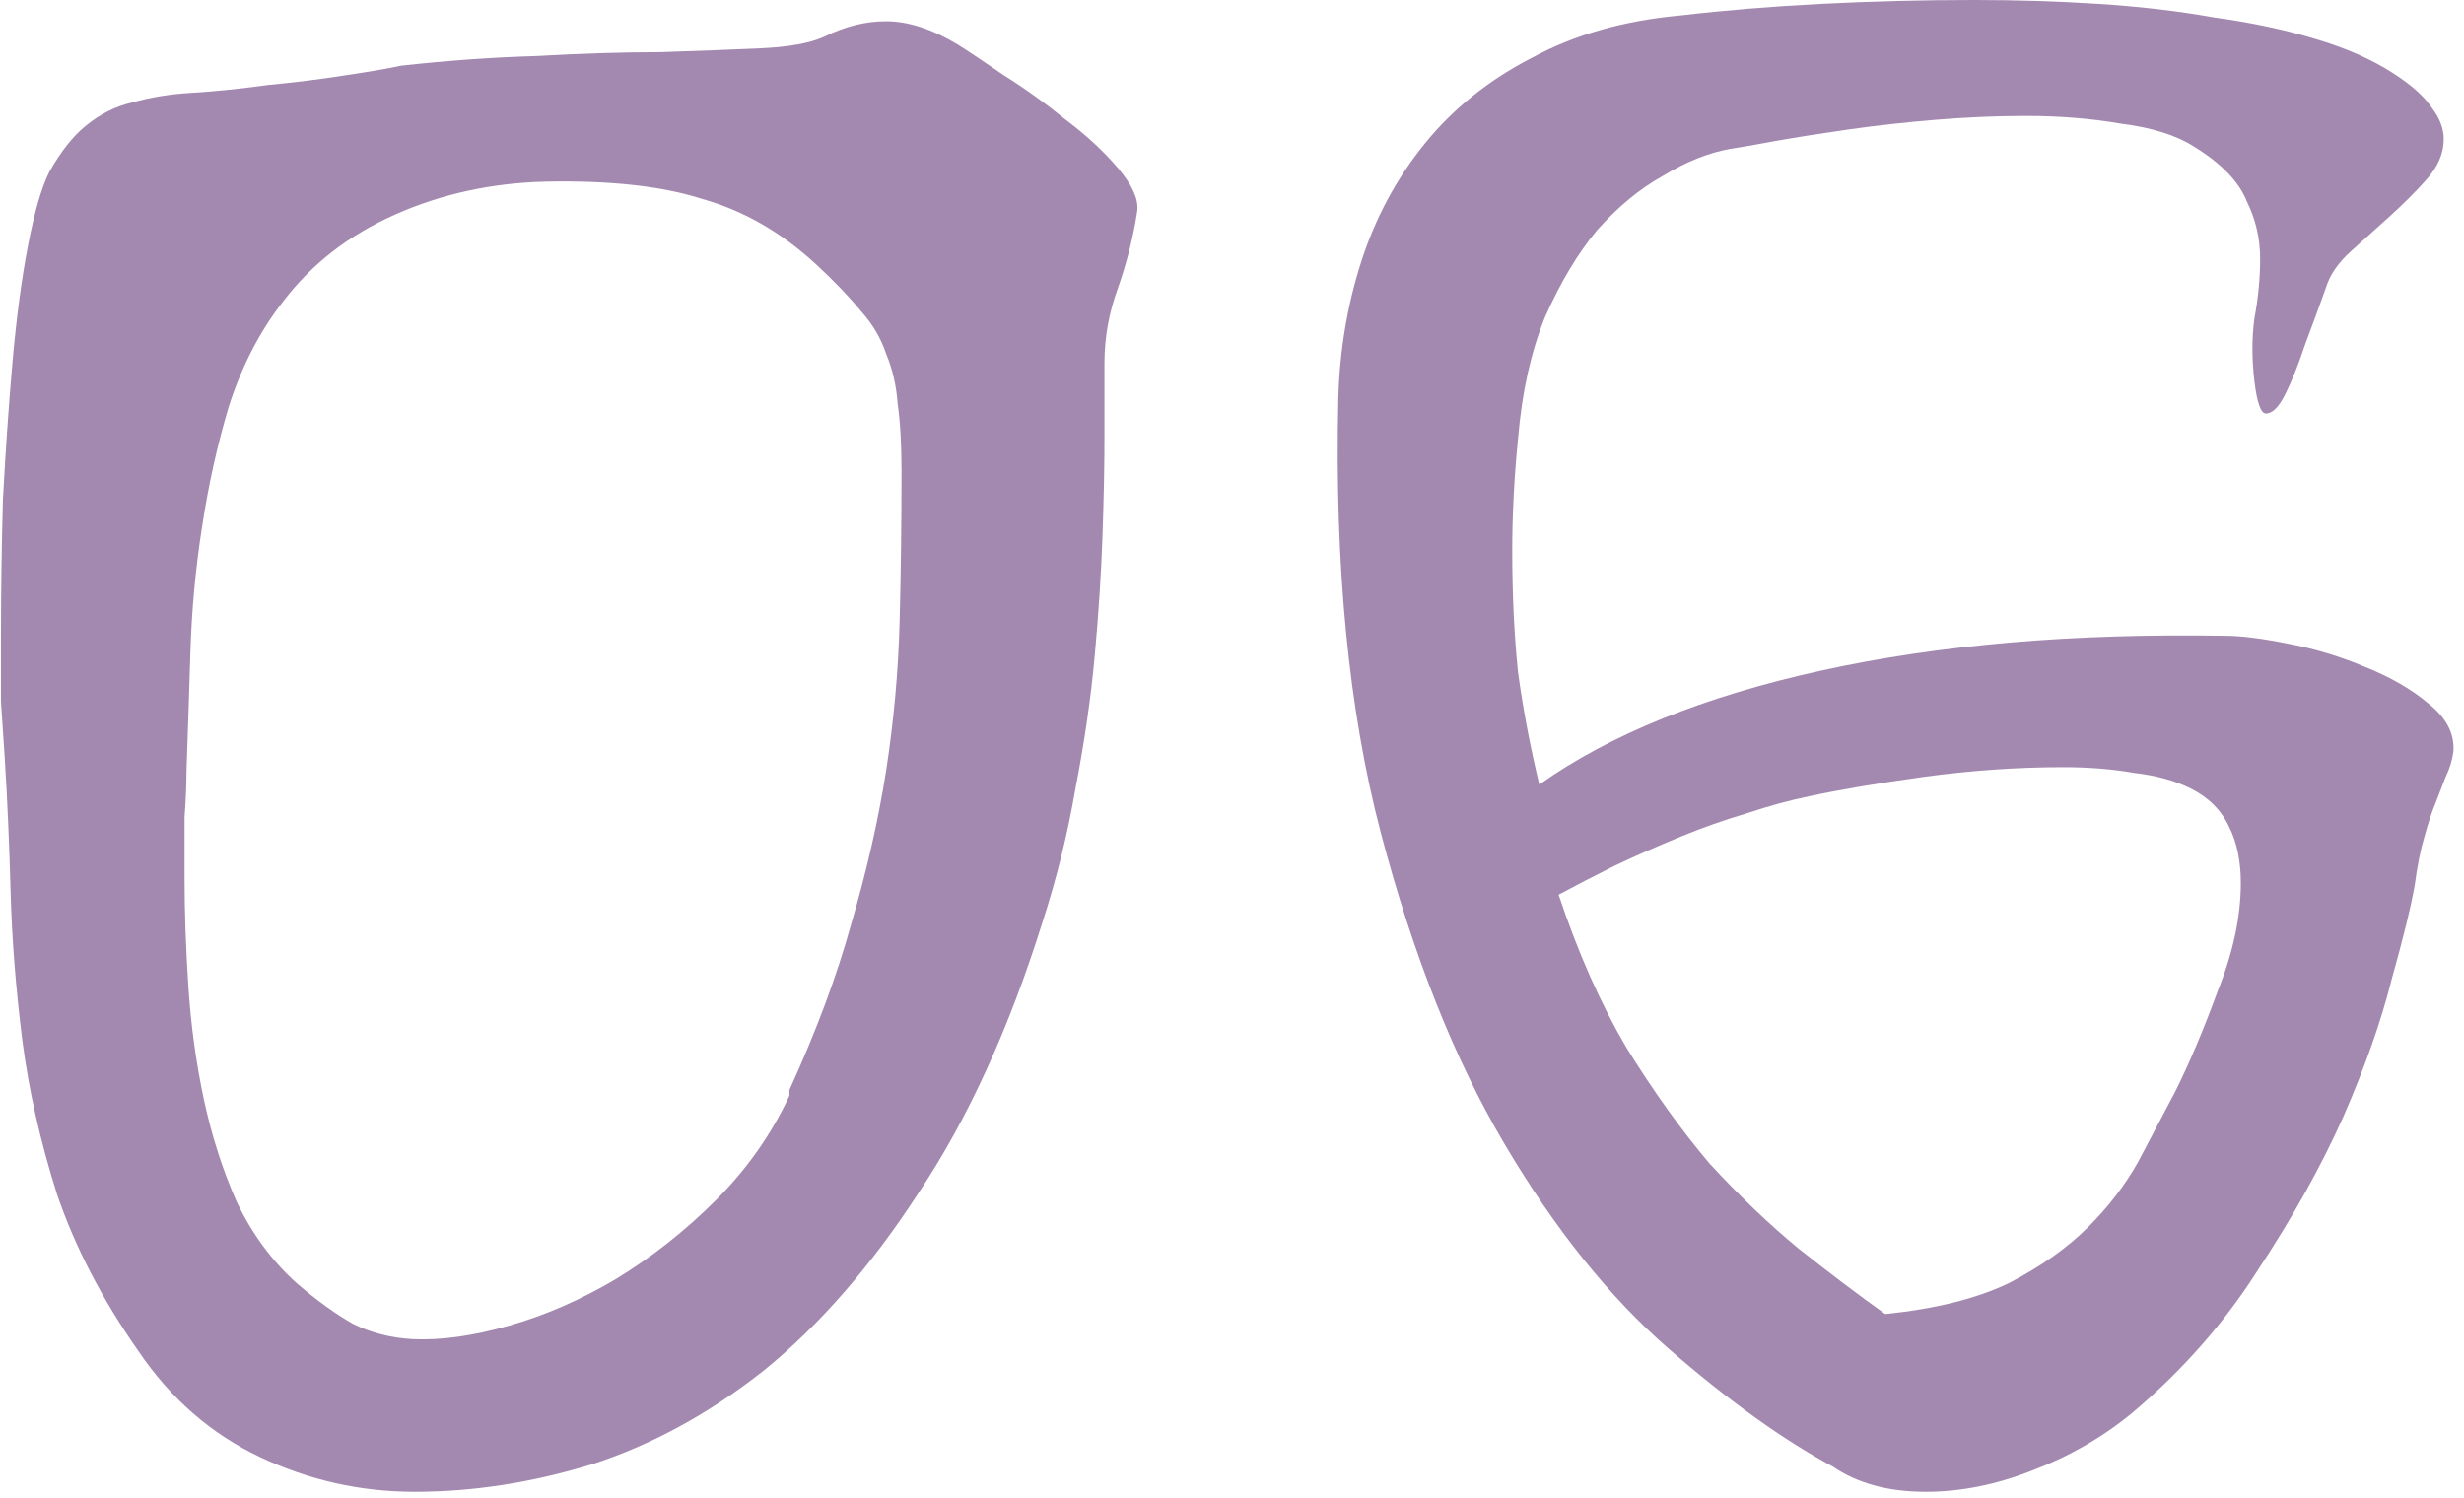
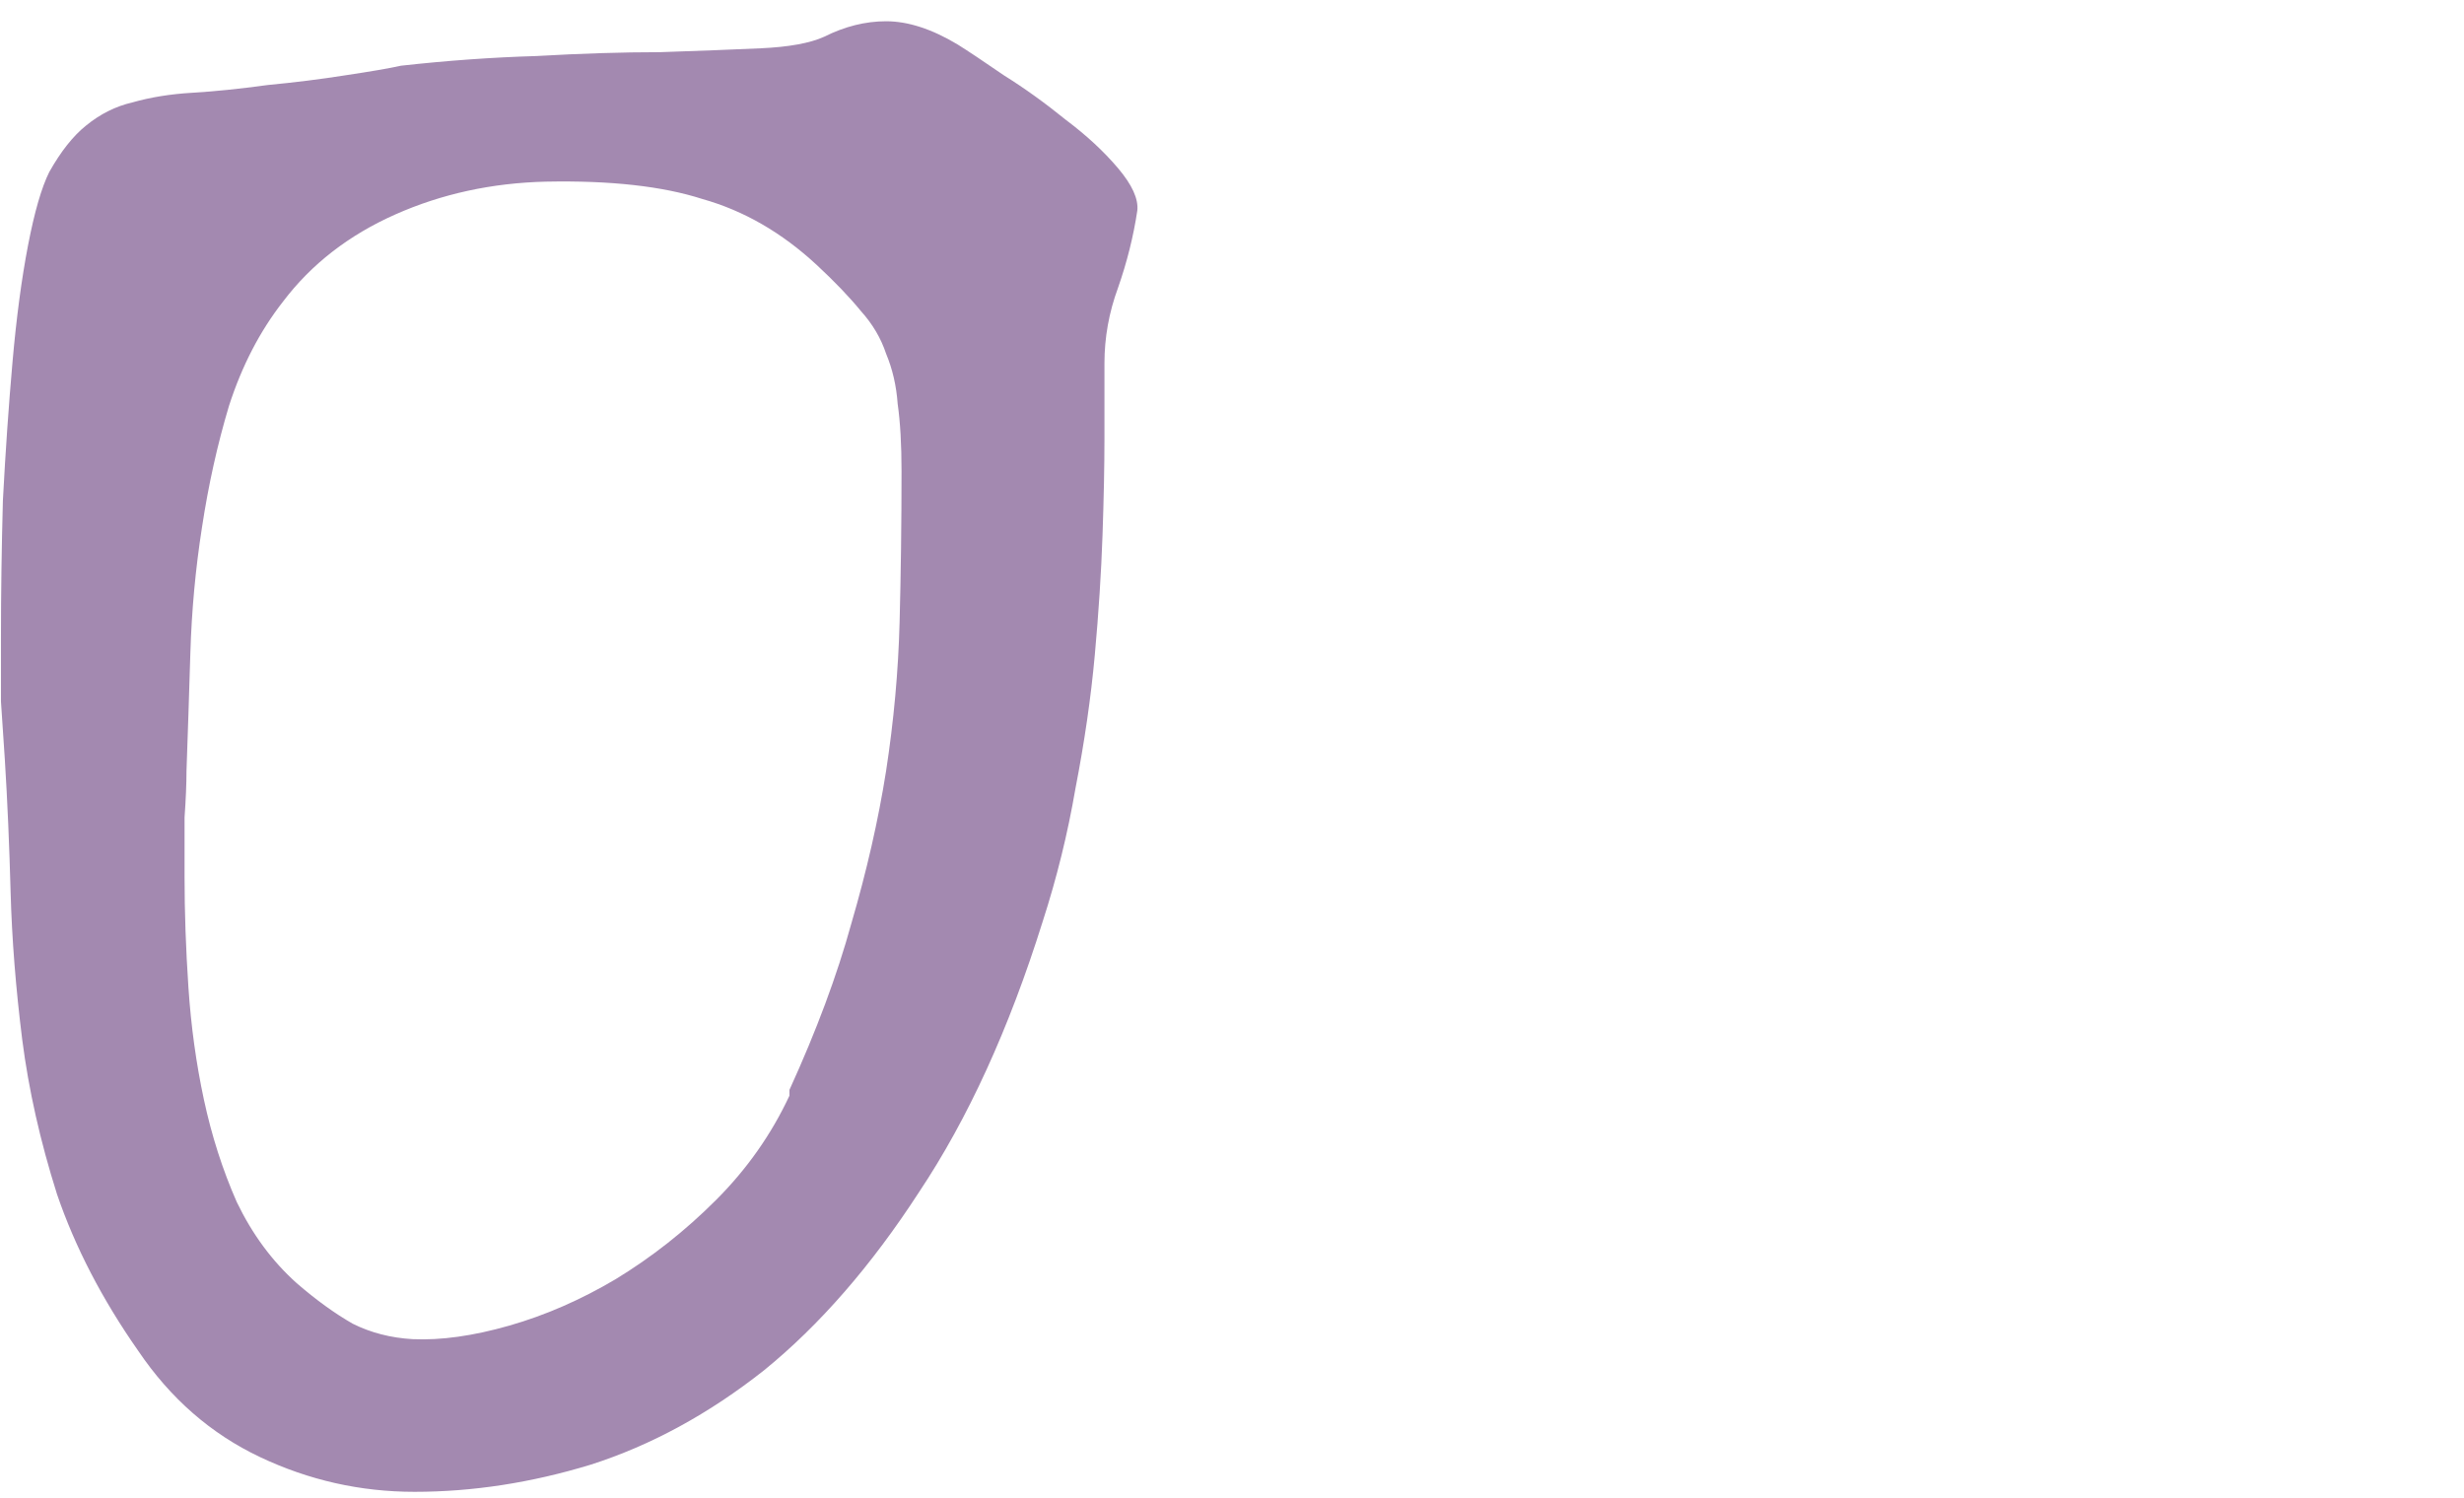
<svg xmlns="http://www.w3.org/2000/svg" width="102" height="62" viewBox="0 0 102 62" fill="none">
  <path d="M47.08 8.72C46.92 9.787 46.653 10.853 46.28 11.92C45.907 12.933 45.72 13.973 45.72 15.04V18.16C45.72 19.28 45.693 20.613 45.64 22.16C45.587 23.707 45.48 25.36 45.32 27.12C45.16 28.88 44.893 30.72 44.52 32.64C44.2 34.507 43.747 36.347 43.16 38.16C41.773 42.587 40.067 46.32 38.04 49.36C36.067 52.4 33.933 54.853 31.64 56.72C29.347 58.533 26.947 59.84 24.44 60.64C21.987 61.387 19.56 61.76 17.16 61.76C14.92 61.76 12.787 61.28 10.76 60.32C8.733 59.36 7.053 57.893 5.72 55.92C4.227 53.787 3.107 51.627 2.36 49.44C1.667 47.253 1.187 45.12 0.92 43.04C0.653 40.907 0.493 38.88 0.44 36.96C0.387 34.987 0.307 33.147 0.2 31.44C0.147 30.693 0.093 29.893 0.04 29.04C0.04 28.187 0.04 27.307 0.04 26.4C0.04 24.587 0.067 22.693 0.12 20.72C0.227 18.693 0.36 16.773 0.52 14.96C0.68 13.147 0.893 11.547 1.16 10.16C1.427 8.773 1.72 7.76 2.04 7.12C2.52 6.267 3.027 5.627 3.56 5.2C4.147 4.72 4.787 4.4 5.48 4.24C6.227 4.027 7.053 3.893 7.96 3.84C8.867 3.787 9.907 3.68 11.08 3.52C12.2 3.413 13.267 3.28 14.28 3.12C15.347 2.96 16.12 2.827 16.6 2.72C18.52 2.507 20.387 2.373 22.2 2.32C24.067 2.213 25.773 2.16 27.32 2.16C28.92 2.107 30.307 2.053 31.48 2C32.653 1.947 33.533 1.787 34.12 1.52C34.973 1.093 35.827 0.88 36.68 0.88C37.587 0.88 38.573 1.2 39.64 1.84C40.067 2.107 40.707 2.533 41.56 3.12C42.413 3.653 43.267 4.267 44.12 4.96C44.973 5.6 45.693 6.267 46.28 6.96C46.867 7.653 47.133 8.24 47.08 8.72ZM32.68 45.12C33.8 42.667 34.653 40.373 35.24 38.24C35.88 36.053 36.36 33.947 36.68 31.92C37 29.84 37.187 27.787 37.24 25.76C37.293 23.733 37.32 21.653 37.32 19.52C37.32 18.4 37.267 17.467 37.16 16.72C37.107 15.973 36.947 15.28 36.68 14.64C36.467 14 36.12 13.413 35.64 12.88C35.16 12.293 34.547 11.653 33.8 10.96C32.36 9.627 30.787 8.72 29.08 8.24C27.427 7.707 25.267 7.467 22.6 7.52C20.36 7.573 18.28 8.027 16.36 8.88C14.44 9.733 12.893 10.933 11.72 12.48C10.76 13.707 10.013 15.147 9.48 16.8C9 18.4 8.627 20.08 8.36 21.84C8.093 23.547 7.933 25.28 7.88 27.04C7.827 28.8 7.773 30.427 7.72 31.92C7.72 32.453 7.693 33.093 7.64 33.84C7.64 34.587 7.64 35.413 7.64 36.32C7.64 37.76 7.693 39.28 7.8 40.88C7.907 42.48 8.12 44.027 8.44 45.52C8.76 47.013 9.213 48.427 9.8 49.76C10.44 51.093 11.267 52.213 12.28 53.12C13.08 53.813 13.853 54.373 14.6 54.8C15.347 55.173 16.173 55.387 17.08 55.44C18.253 55.493 19.587 55.307 21.08 54.88C22.573 54.453 24.04 53.813 25.48 52.96C26.973 52.053 28.36 50.96 29.64 49.68C30.92 48.4 31.933 46.96 32.68 45.36V45.12Z" fill="#A389B0" />
-   <path d="M92.121 26.32C92.761 26.32 93.615 26.427 94.681 26.64C95.801 26.853 96.868 27.173 97.881 27.6C98.948 28.027 99.828 28.533 100.521 29.12C101.268 29.707 101.615 30.373 101.561 31.12C101.508 31.493 101.401 31.84 101.241 32.16C101.135 32.427 101.001 32.773 100.841 33.2C100.681 33.573 100.521 34.053 100.361 34.64C100.201 35.173 100.068 35.84 99.961 36.64C99.801 37.547 99.481 38.853 99.001 40.56C98.575 42.267 97.908 44.16 97.001 46.24C96.095 48.267 94.921 50.373 93.481 52.56C92.095 54.747 90.361 56.72 88.281 58.48C87.055 59.493 85.668 60.293 84.121 60.88C82.628 61.467 81.161 61.76 79.721 61.76C78.175 61.76 76.895 61.413 75.881 60.72C73.801 59.6 71.535 57.973 69.081 55.84C66.628 53.707 64.361 50.88 62.281 47.36C60.201 43.84 58.495 39.547 57.161 34.48C55.828 29.413 55.241 23.413 55.401 16.48C55.455 14.507 55.775 12.613 56.361 10.8C56.948 8.987 57.828 7.36 59.001 5.92C60.175 4.48 61.641 3.307 63.401 2.4C65.161 1.44 67.215 0.853 69.561 0.64C71.375 0.427 73.321 0.267 75.401 0.16C77.481 0.053 79.588 0 81.721 0C83.481 0 85.188 0.053 86.841 0.16C88.548 0.267 90.148 0.453 91.641 0.72C93.188 0.933 94.575 1.227 95.801 1.6C97.081 1.973 98.175 2.453 99.081 3.04C99.828 3.52 100.361 4 100.681 4.48C101.001 4.907 101.161 5.333 101.161 5.76C101.161 6.347 100.921 6.907 100.441 7.44C100.015 7.92 99.508 8.427 98.921 8.96C98.388 9.44 97.855 9.92 97.321 10.4C96.788 10.88 96.441 11.387 96.281 11.92C96.015 12.667 95.721 13.467 95.401 14.32C95.135 15.12 94.868 15.787 94.601 16.32C94.335 16.853 94.068 17.12 93.801 17.12C93.588 17.12 93.428 16.667 93.321 15.76C93.215 14.853 93.215 14 93.321 13.2C93.481 12.347 93.561 11.52 93.561 10.72C93.561 9.867 93.375 9.067 93.001 8.32C92.681 7.52 91.961 6.773 90.841 6.08C90.095 5.6 89.081 5.28 87.801 5.12C86.575 4.907 85.268 4.8 83.881 4.8C82.655 4.8 81.401 4.853 80.121 4.96C78.841 5.067 77.641 5.2 76.521 5.36C75.401 5.52 74.388 5.68 73.481 5.84C72.628 6 72.015 6.107 71.641 6.16C70.735 6.32 69.801 6.693 68.841 7.28C67.881 7.813 66.975 8.56 66.121 9.52C65.321 10.48 64.601 11.68 63.961 13.12C63.375 14.56 63.001 16.24 62.841 18.16C62.681 19.76 62.601 21.307 62.601 22.8C62.601 24.613 62.681 26.293 62.841 27.84C63.055 29.387 63.348 30.933 63.721 32.48C66.655 30.4 70.548 28.827 75.401 27.76C80.255 26.693 85.828 26.213 92.121 26.32ZM90.041 45.2C90.628 44.027 91.215 42.64 91.801 41.04C92.441 39.44 92.761 37.947 92.761 36.56C92.761 35.653 92.601 34.88 92.281 34.24C91.961 33.547 91.428 33.013 90.681 32.64C90.041 32.32 89.268 32.107 88.361 32C87.455 31.84 86.468 31.76 85.401 31.76C83.535 31.76 81.615 31.893 79.641 32.16C77.721 32.427 76.148 32.693 74.921 32.96C74.121 33.12 73.241 33.36 72.281 33.68C71.375 33.947 70.468 34.267 69.561 34.64C68.655 35.013 67.748 35.413 66.841 35.84C65.988 36.267 65.215 36.667 64.521 37.04C65.321 39.44 66.255 41.547 67.321 43.36C68.441 45.173 69.588 46.773 70.761 48.16C71.988 49.493 73.215 50.667 74.441 51.68C75.721 52.693 76.921 53.6 78.041 54.4C80.121 54.187 81.828 53.76 83.161 53.12C84.495 52.427 85.588 51.653 86.441 50.8C87.295 49.947 87.988 49.04 88.521 48.08C89.055 47.067 89.561 46.107 90.041 45.2Z" fill="#A389B0" />
</svg>